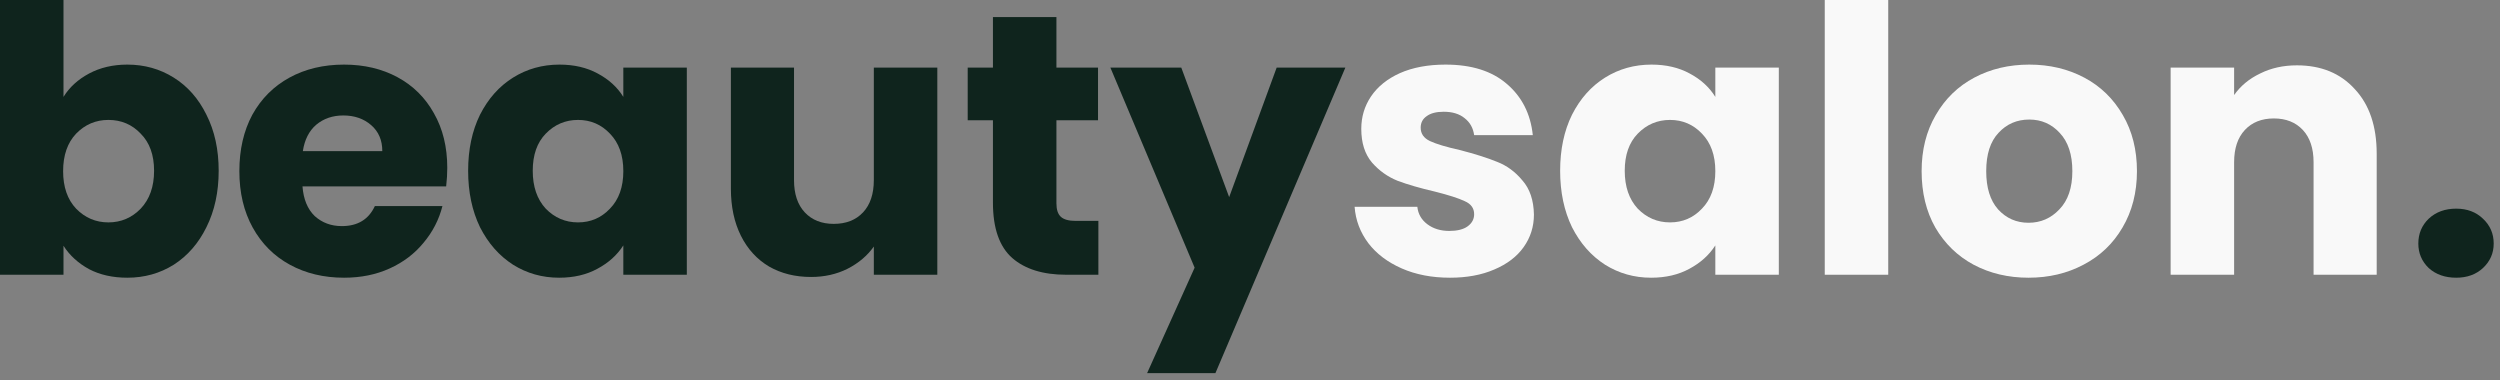
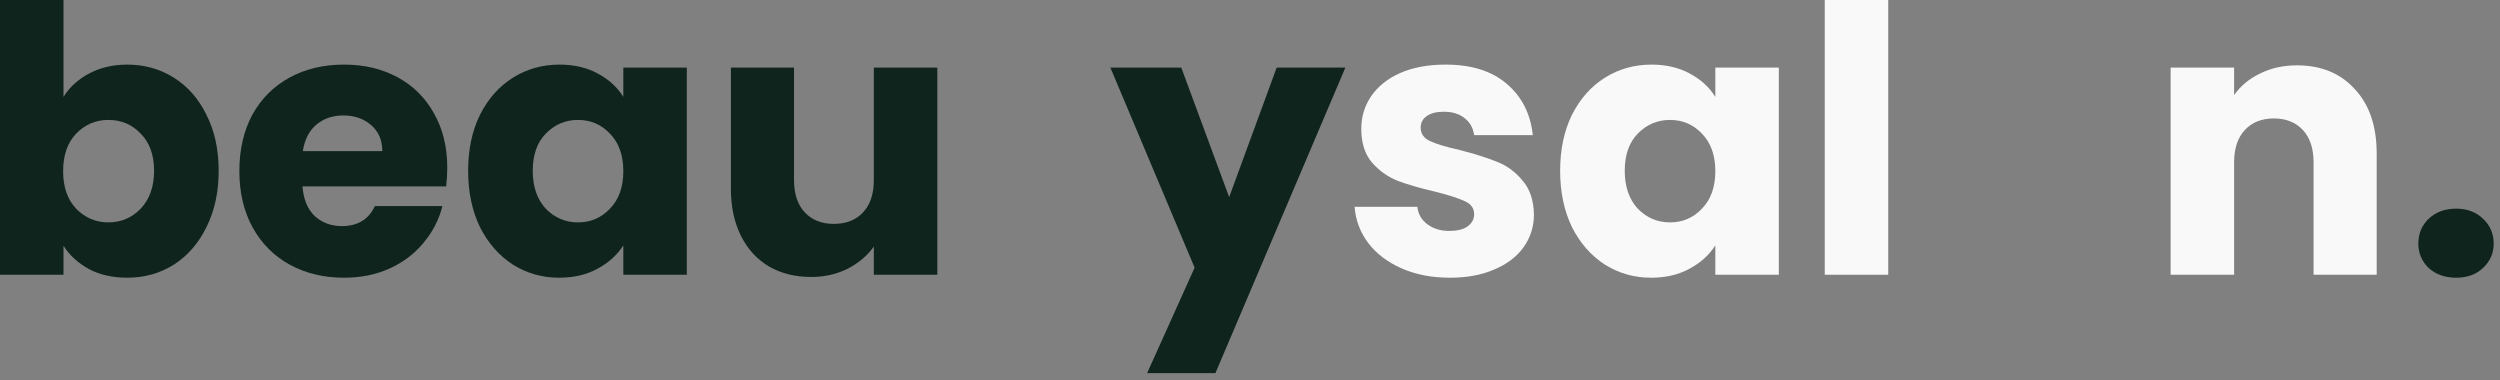
<svg xmlns="http://www.w3.org/2000/svg" width="250" height="38" viewBox="0 0 250 38" fill="none">
  <rect x="0" y="0" width="250" height="38" fill="#808080" stroke="none" />
  <path d="M6.349 9.69C6.943 8.725 7.797 7.945 8.91 7.351C10.024 6.757 11.299 6.46 12.735 6.46C14.442 6.46 15.989 6.893 17.375 7.76C18.761 8.626 19.851 9.863 20.642 11.472C21.459 13.081 21.868 14.95 21.868 17.078C21.868 19.207 21.459 21.088 20.642 22.722C19.851 24.33 18.761 25.58 17.375 26.471C15.989 27.338 14.442 27.771 12.735 27.771C11.274 27.771 9.999 27.486 8.91 26.917C7.821 26.323 6.967 25.543 6.349 24.578V27.474H0V0H6.349V9.69ZM15.408 17.078C15.408 15.494 14.962 14.257 14.071 13.366C13.205 12.45 12.128 11.992 10.841 11.992C9.579 11.992 8.502 12.45 7.611 13.366C6.745 14.281 6.312 15.531 6.312 17.116C6.312 18.7 6.745 19.95 7.611 20.865C8.502 21.781 9.579 22.239 10.841 22.239C12.103 22.239 13.18 21.781 14.071 20.865C14.962 19.925 15.408 18.662 15.408 17.078Z" fill="#0F241D" />
  <path d="M44.727 16.781C44.727 17.375 44.69 17.994 44.616 18.638H30.248C30.347 19.925 30.755 20.915 31.473 21.608C32.215 22.276 33.119 22.61 34.183 22.61C35.767 22.61 36.869 21.942 37.487 20.605H44.244C43.898 21.967 43.267 23.192 42.351 24.281C41.46 25.37 40.334 26.224 38.972 26.843C37.611 27.462 36.089 27.771 34.406 27.771C32.376 27.771 30.569 27.338 28.985 26.471C27.401 25.605 26.164 24.368 25.273 22.759C24.382 21.15 23.936 19.269 23.936 17.116C23.936 14.962 24.369 13.081 25.235 11.472C26.127 9.863 27.364 8.626 28.948 7.76C30.532 6.893 32.352 6.46 34.406 6.46C36.411 6.46 38.193 6.881 39.752 7.722C41.311 8.564 42.524 9.764 43.391 11.324C44.282 12.883 44.727 14.702 44.727 16.781ZM38.23 15.111C38.23 14.022 37.859 13.155 37.116 12.512C36.373 11.868 35.445 11.546 34.332 11.546C33.267 11.546 32.364 11.856 31.621 12.475C30.904 13.093 30.458 13.972 30.285 15.111H38.23Z" fill="#0F241D" />
  <path d="M46.814 17.078C46.814 14.95 47.21 13.081 48.002 11.472C48.819 9.863 49.92 8.626 51.306 7.76C52.692 6.893 54.239 6.46 55.947 6.46C57.407 6.46 58.682 6.757 59.771 7.351C60.885 7.945 61.739 8.725 62.333 9.69V6.757H68.682V27.474H62.333V24.541C61.714 25.506 60.848 26.286 59.734 26.88C58.645 27.474 57.37 27.771 55.91 27.771C54.227 27.771 52.692 27.338 51.306 26.471C49.92 25.58 48.819 24.33 48.002 22.722C47.21 21.088 46.814 19.207 46.814 17.078ZM62.333 17.116C62.333 15.531 61.888 14.281 60.996 13.366C60.13 12.45 59.066 11.992 57.803 11.992C56.541 11.992 55.465 12.45 54.574 13.366C53.707 14.257 53.274 15.494 53.274 17.078C53.274 18.662 53.707 19.925 54.574 20.865C55.465 21.781 56.541 22.239 57.803 22.239C59.066 22.239 60.13 21.781 60.996 20.865C61.888 19.95 62.333 18.7 62.333 17.116Z" fill="#0F241D" />
  <path d="M93.732 6.757V27.474H87.383V24.652C86.739 25.568 85.861 26.311 84.747 26.88C83.658 27.424 82.445 27.697 81.108 27.697C79.524 27.697 78.126 27.35 76.913 26.657C75.7 25.939 74.76 24.912 74.091 23.576C73.423 22.239 73.089 20.667 73.089 18.86V6.757H79.401V18.006C79.401 19.393 79.76 20.469 80.477 21.236C81.195 22.004 82.16 22.387 83.373 22.387C84.611 22.387 85.588 22.004 86.306 21.236C87.024 20.469 87.383 19.393 87.383 18.006V6.757H93.732Z" fill="#0F241D" />
-   <path d="M109.838 22.09V27.474H106.608C104.306 27.474 102.512 26.917 101.225 25.803C99.938 24.665 99.294 22.821 99.294 20.271V12.029H96.77V6.757H99.294V1.708H105.643V6.757H109.801V12.029H105.643V20.346C105.643 20.964 105.791 21.41 106.088 21.682C106.385 21.954 106.88 22.09 107.573 22.09H109.838Z" fill="#0F241D" />
  <path d="M134.537 6.757L121.542 37.312H114.711L119.463 26.768L111.036 6.757H118.127L122.916 19.714L127.668 6.757H134.537Z" fill="#0F241D" />
  <path d="M145.001 27.771C143.195 27.771 141.586 27.462 140.175 26.843C138.764 26.224 137.65 25.382 136.834 24.318C136.017 23.229 135.559 22.016 135.46 20.68H141.734C141.809 21.397 142.143 21.979 142.737 22.425C143.331 22.87 144.061 23.093 144.927 23.093C145.719 23.093 146.326 22.944 146.746 22.647C147.192 22.326 147.415 21.917 147.415 21.422C147.415 20.828 147.105 20.395 146.487 20.123C145.868 19.826 144.865 19.504 143.479 19.157C141.994 18.811 140.757 18.452 139.767 18.081C138.777 17.685 137.923 17.078 137.205 16.262C136.487 15.42 136.128 14.294 136.128 12.883C136.128 11.695 136.45 10.618 137.093 9.653C137.762 8.663 138.727 7.883 139.989 7.314C141.276 6.745 142.799 6.46 144.556 6.46C147.155 6.46 149.197 7.104 150.682 8.391C152.192 9.678 153.058 11.386 153.281 13.514H147.415C147.316 12.796 146.994 12.227 146.449 11.806C145.93 11.386 145.237 11.175 144.37 11.175C143.628 11.175 143.058 11.324 142.662 11.621C142.266 11.893 142.068 12.277 142.068 12.772C142.068 13.366 142.378 13.811 142.997 14.108C143.64 14.405 144.63 14.702 145.967 14.999C147.501 15.395 148.751 15.791 149.717 16.187C150.682 16.559 151.523 17.177 152.241 18.044C152.984 18.885 153.367 20.024 153.392 21.459C153.392 22.672 153.046 23.761 152.353 24.727C151.684 25.667 150.707 26.41 149.42 26.954C148.157 27.499 146.685 27.771 145.001 27.771Z" fill="#F9F9F9" />
  <path d="M156.014 17.078C156.014 14.95 156.41 13.081 157.202 11.472C158.019 9.863 159.12 8.626 160.506 7.76C161.892 6.893 163.439 6.46 165.147 6.46C166.607 6.46 167.882 6.757 168.971 7.351C170.085 7.945 170.939 8.725 171.533 9.69V6.757H177.882V27.474H171.533V24.541C170.914 25.506 170.048 26.286 168.934 26.88C167.845 27.474 166.57 27.771 165.11 27.771C163.427 27.771 161.892 27.338 160.506 26.471C159.12 25.58 158.019 24.33 157.202 22.722C156.41 21.088 156.014 19.207 156.014 17.078ZM171.533 17.116C171.533 15.531 171.087 14.281 170.196 13.366C169.33 12.45 168.266 11.992 167.003 11.992C165.741 11.992 164.664 12.45 163.773 13.366C162.907 14.257 162.474 15.494 162.474 17.078C162.474 18.662 162.907 19.925 163.773 20.865C164.664 21.781 165.741 22.239 167.003 22.239C168.266 22.239 169.33 21.781 170.196 20.865C171.087 19.95 171.533 18.7 171.533 17.116Z" fill="#F9F9F9" />
  <path d="M188.823 0V27.474H182.475V0H188.823Z" fill="#F9F9F9" />
-   <path d="M202.854 27.771C200.825 27.771 198.993 27.338 197.36 26.471C195.751 25.605 194.476 24.368 193.535 22.759C192.62 21.15 192.162 19.269 192.162 17.116C192.162 14.987 192.632 13.118 193.573 11.509C194.513 9.876 195.8 8.626 197.434 7.76C199.067 6.893 200.899 6.46 202.929 6.46C204.958 6.46 206.79 6.893 208.423 7.76C210.057 8.626 211.344 9.876 212.284 11.509C213.225 13.118 213.695 14.987 213.695 17.116C213.695 19.244 213.213 21.125 212.247 22.759C211.307 24.368 210.007 25.605 208.349 26.471C206.715 27.338 204.884 27.771 202.854 27.771ZM202.854 22.276C204.067 22.276 205.094 21.831 205.936 20.939C206.802 20.049 207.235 18.774 207.235 17.116C207.235 15.457 206.814 14.182 205.973 13.291C205.156 12.4 204.141 11.955 202.929 11.955C201.691 11.955 200.664 12.4 199.847 13.291C199.03 14.158 198.622 15.432 198.622 17.116C198.622 18.774 199.018 20.049 199.81 20.939C200.627 21.831 201.641 22.276 202.854 22.276Z" fill="#F9F9F9" />
  <path d="M229.687 6.534C232.112 6.534 234.043 7.326 235.478 8.91C236.939 10.47 237.669 12.623 237.669 15.37V27.474H231.357V16.224C231.357 14.838 230.998 13.762 230.281 12.994C229.563 12.227 228.597 11.844 227.385 11.844C226.172 11.844 225.207 12.227 224.489 12.994C223.771 13.762 223.412 14.838 223.412 16.224V27.474H217.063V6.757H223.412V9.504C224.056 8.589 224.922 7.871 226.011 7.351C227.1 6.807 228.325 6.534 229.687 6.534Z" fill="#F9F9F9" />
  <path d="M245.62 27.771C244.507 27.771 243.591 27.449 242.873 26.805C242.18 26.137 241.833 25.32 241.833 24.355C241.833 23.365 242.18 22.536 242.873 21.868C243.591 21.199 244.507 20.865 245.62 20.865C246.709 20.865 247.6 21.199 248.294 21.868C249.011 22.536 249.37 23.365 249.37 24.355C249.37 25.32 249.011 26.137 248.294 26.805C247.6 27.449 246.709 27.771 245.62 27.771Z" fill="#0F241D" />
</svg>